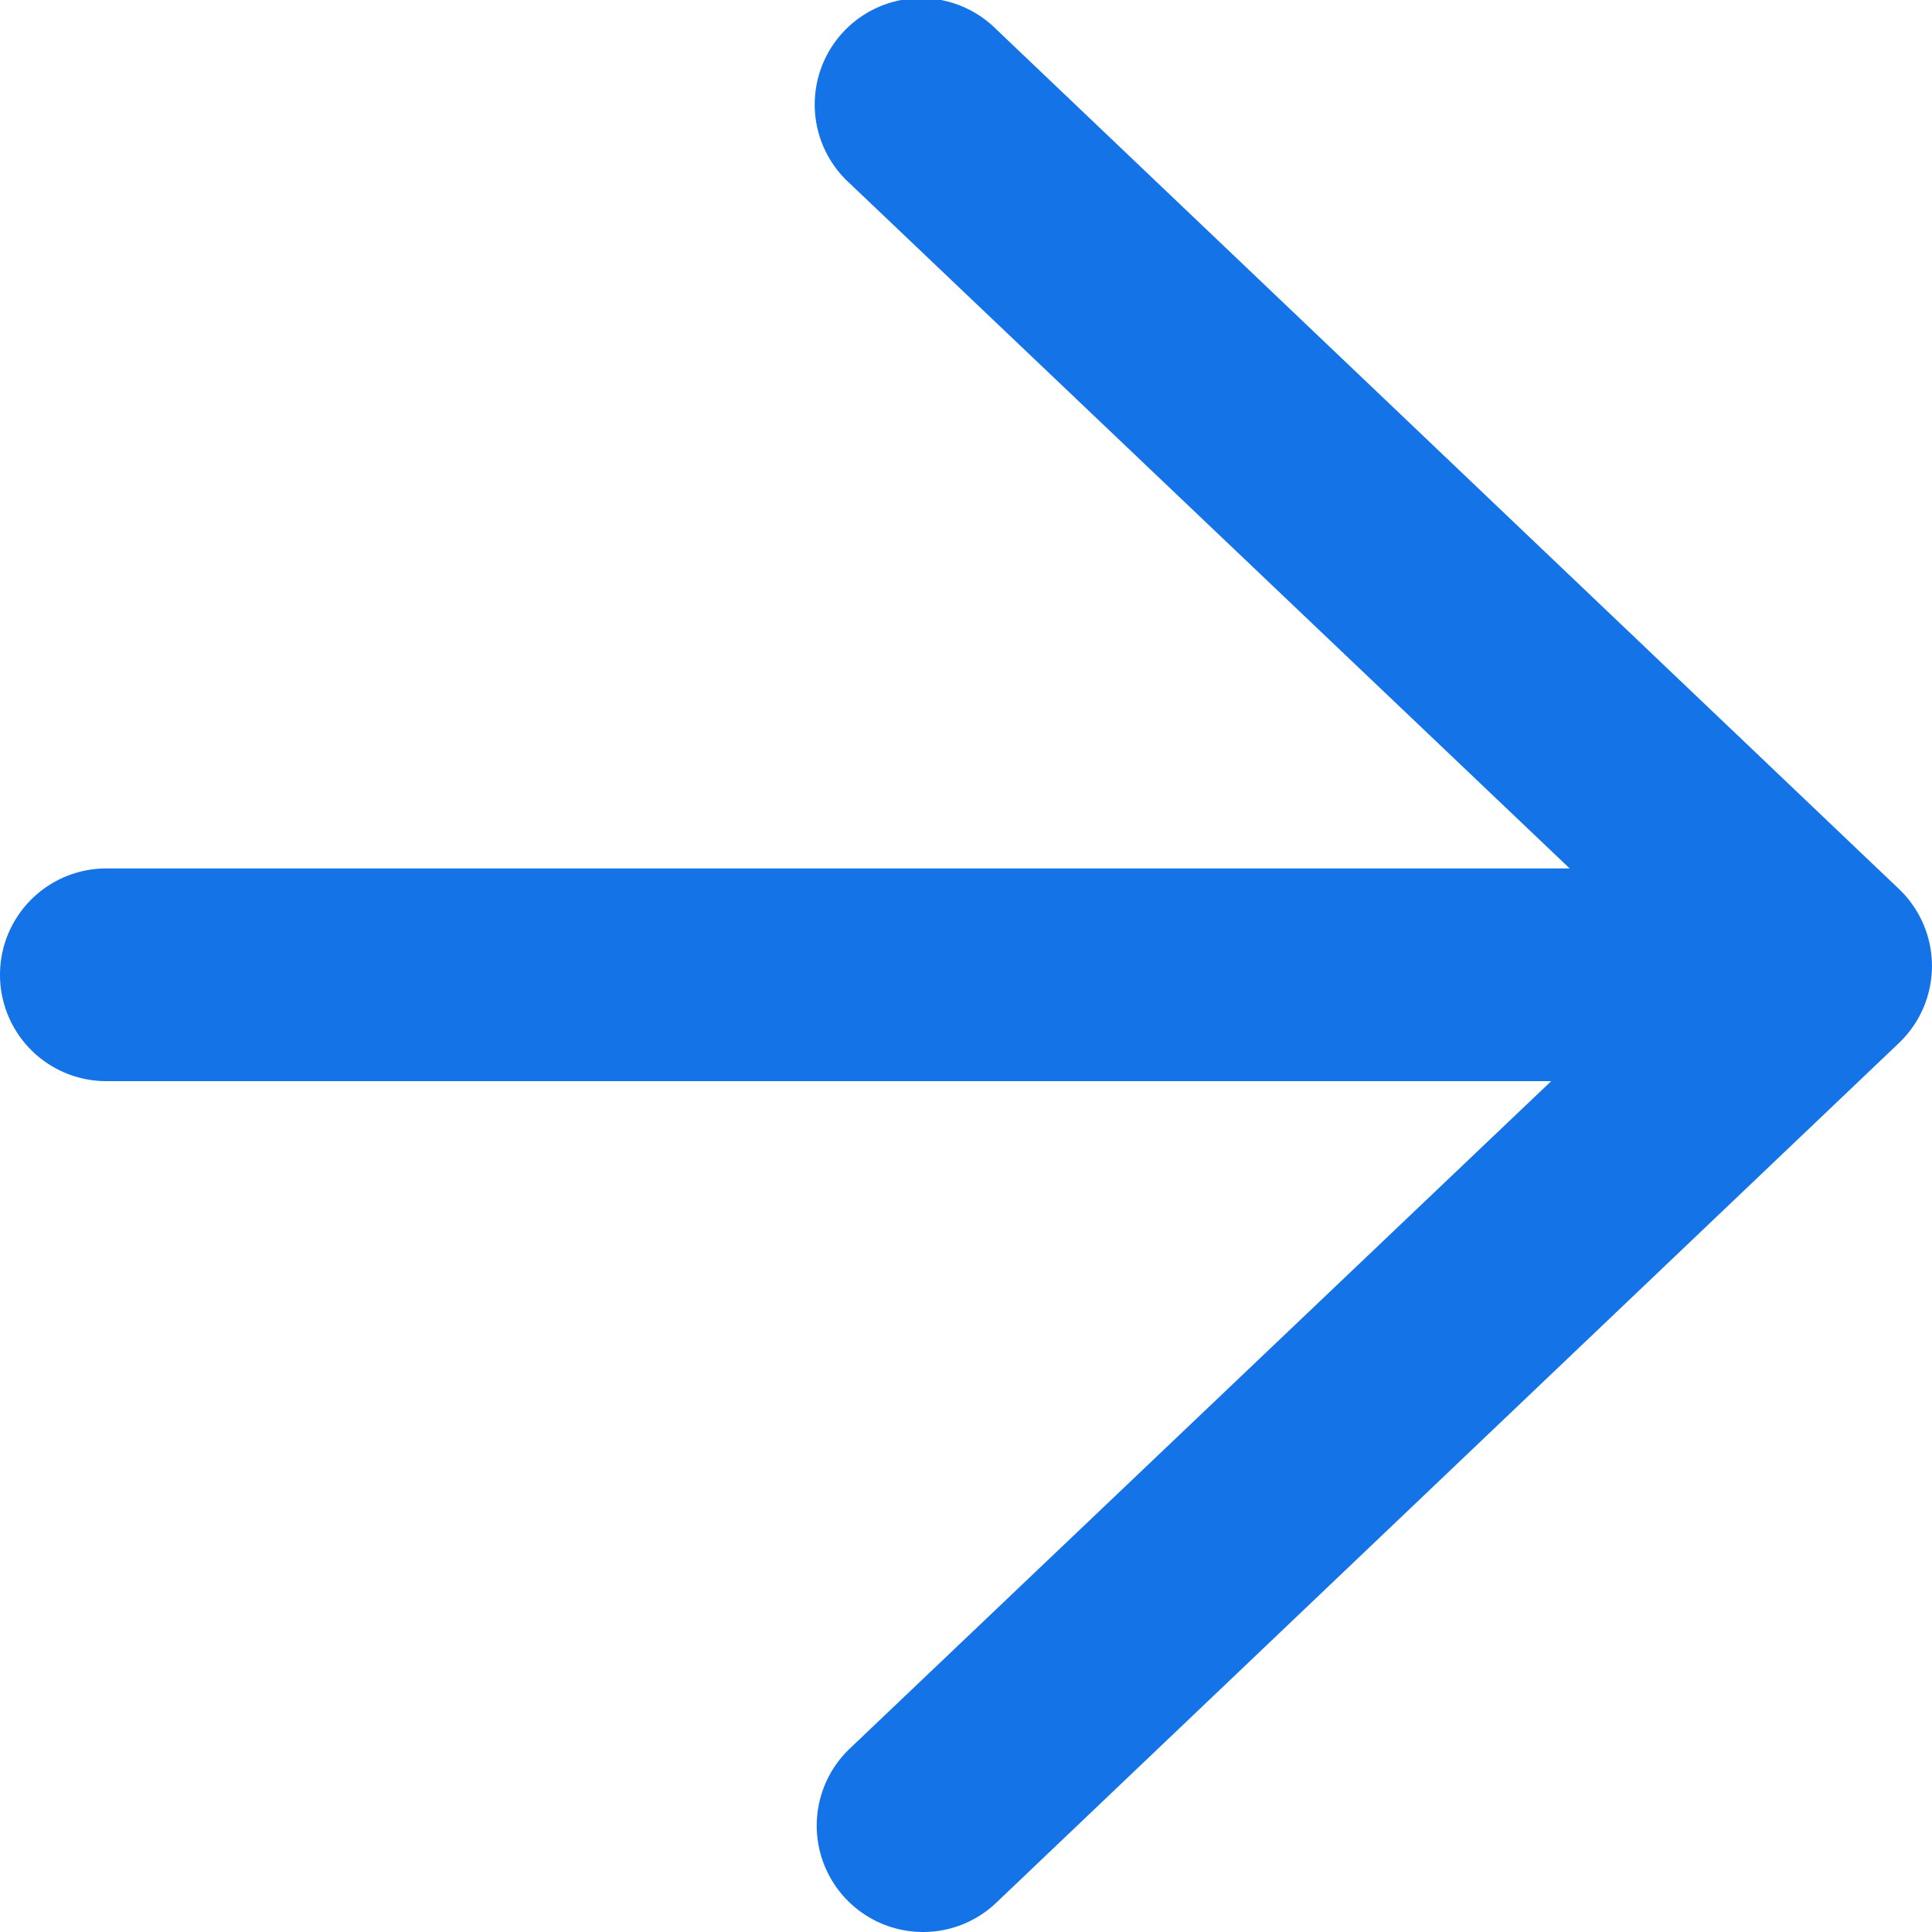
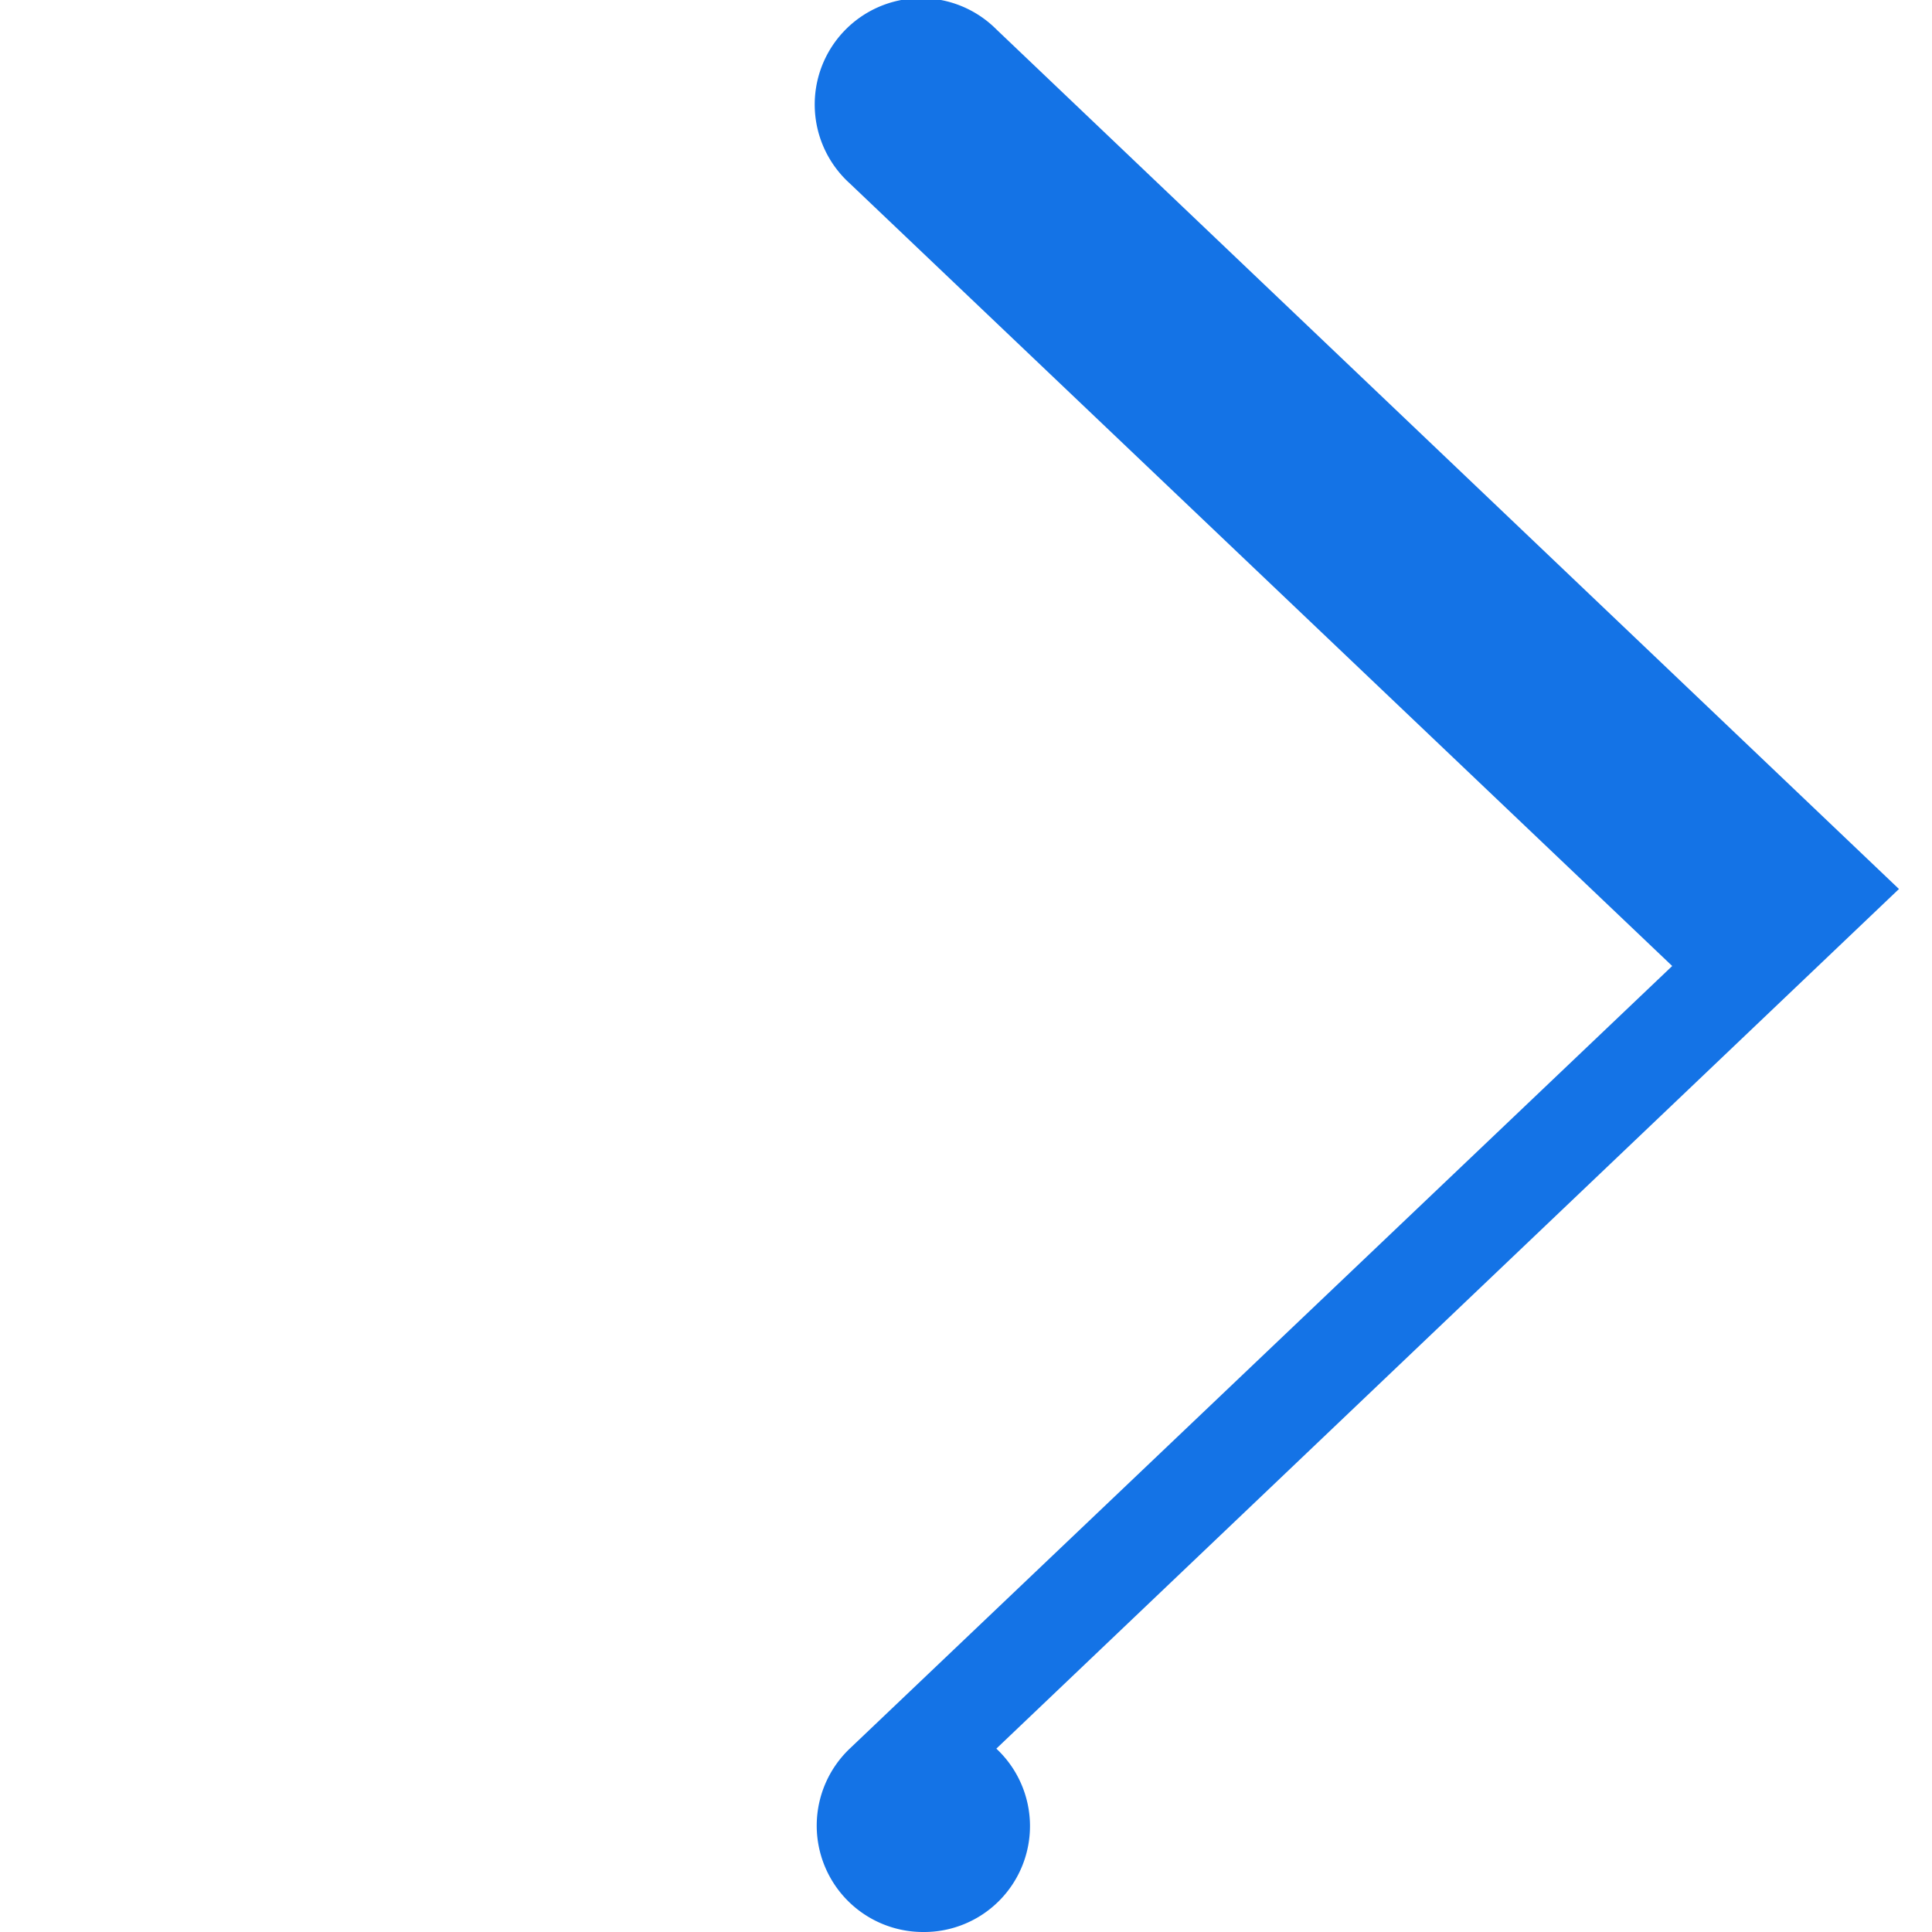
<svg xmlns="http://www.w3.org/2000/svg" width="13.624" height="13.624" viewBox="0 0 13.624 13.624">
  <g transform="translate(-14.25 -13.85)">
-     <path d="M12,20.874a.75.75,0,0,1-.517-1.293l5.8-5.519-5.8-5.519a.75.75,0,1,1,1.034-1.086l6.365,6.062a.75.75,0,0,1,0,1.086l-6.365,6.062A.747.747,0,0,1,12,20.874Z" transform="translate(8.759 6.6)" fill="#1473e6" />
-     <path d="M12,.75H0A.75.75,0,0,1-.75,0,.75.75,0,0,1,0-.75H12a.75.75,0,0,1,.75.75A.75.75,0,0,1,12,.75Z" transform="translate(15 20.724)" fill="#1473e6" />
+     <path d="M12,20.874a.75.75,0,0,1-.517-1.293l5.8-5.519-5.8-5.519a.75.75,0,1,1,1.034-1.086l6.365,6.062l-6.365,6.062A.747.747,0,0,1,12,20.874Z" transform="translate(8.759 6.6)" fill="#1473e6" />
  </g>
</svg>